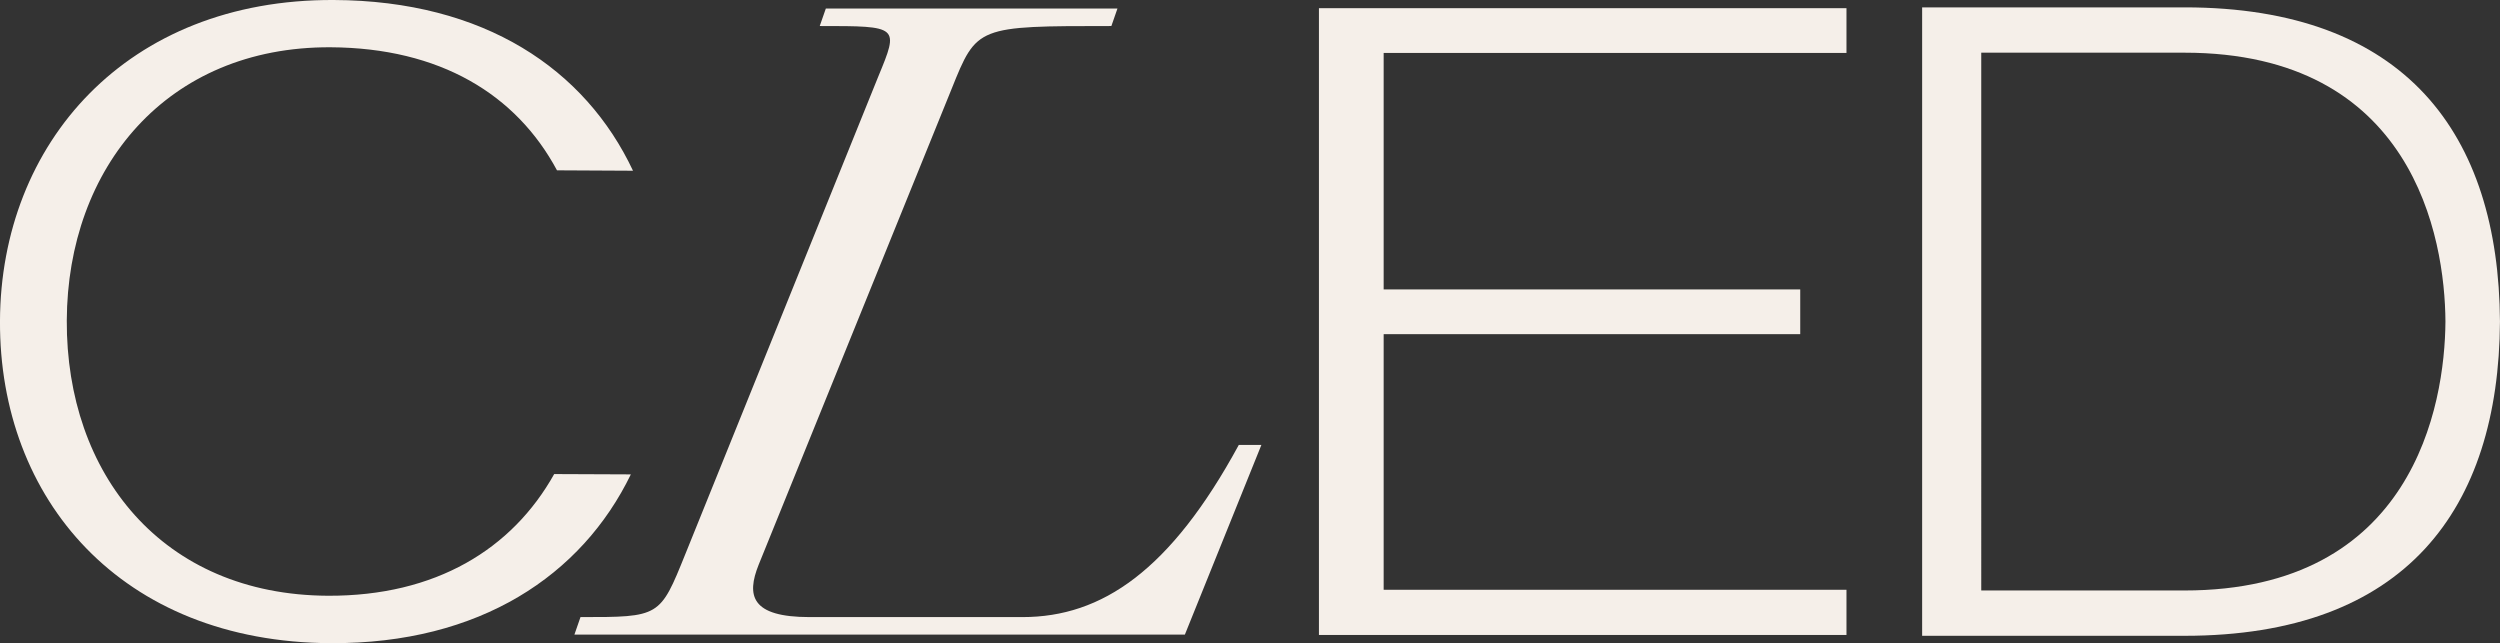
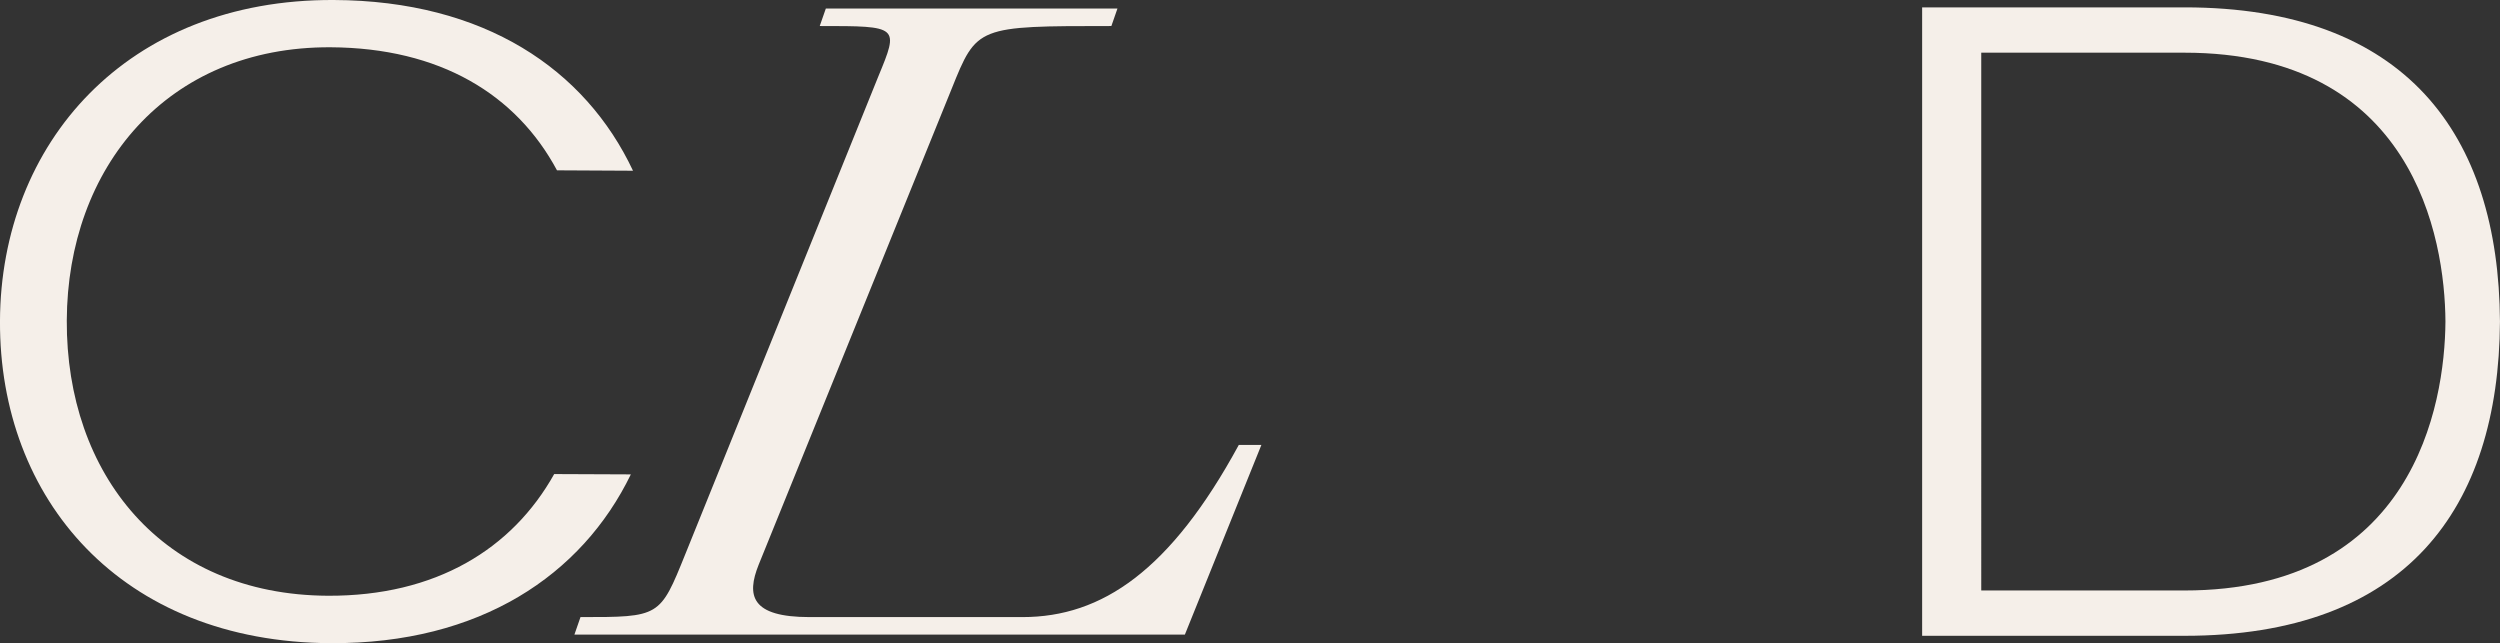
<svg xmlns="http://www.w3.org/2000/svg" width="148.993" height="38.332" viewBox="0 0 148.993 38.332">
  <rect x="0" y="0" width="148.993" height="38.332" fill="#333333" stroke="none" />
  <g id="Grupo_202" data-name="Grupo 202" transform="translate(-10171.746 -54.976)">
    <g id="Grupo_47" data-name="Grupo 47">
      <path id="Trazado_117" data-name="Trazado 117" d="M10301.936,55.415H10286.3V92.868h15.637c13.177,0,18.732-7.548,18.8-18.727C10320.668,62.963,10315.112,55.415,10301.936,55.415Zm0,34.752h-12.113V58.116h12.113c13.618,0,15.521,11,15.552,16.025C10317.451,79.165,10315.549,90.167,10301.931,90.167Z" fill="#f5efe9" />
      <g id="Grupo_46" data-name="Grupo 46">
-         <path id="Trazado_118" data-name="Trazado 118" d="M10281.791,58.131V55.464h-31.44V92.818h31.44V90.125h-27.583V74.891h24.827V72.225h-24.827V58.131Z" fill="#f5efe9" />
        <g id="Grupo_45" data-name="Grupo 45">
          <path id="Trazado_119" data-name="Trazado 119" d="M10245.576,81.491c-4.068,7.482-8.15,10.262-12.893,10.262H10220c-3.5,0-3.775-1.282-3.04-3.121l11.5-28.359c1.506-3.746,1.506-3.746,9.521-3.746l.362-1.041h-17.38l-.363,1.041c4.734,0,4.734,0,3.487,3.016l-11.5,28.463c-1.511,3.747-1.511,3.747-6.245,3.747l-.363,1.044h36.382l4.561-11.306Z" fill="#f5efe9" />
        </g>
        <path id="Trazado_120" data-name="Trazado 120" d="M10204.774,83.229l4.569.019c-2.922,6.012-8.992,10.1-17.876,10.059-12.527-.054-19.765-8.609-19.722-19.195s7.543-19.19,19.888-19.136c9,.039,15,4.143,17.838,10.175l-4.53-.024c-2.427-4.523-6.966-7.3-13.5-7.334-9.749-.043-15.677,7.164-15.715,16.288s5.675,16.355,15.57,16.4C10197.716,90.506,10202.274,87.7,10204.774,83.229Z" fill="#f5efe9" />
      </g>
    </g>
  </g>
</svg>